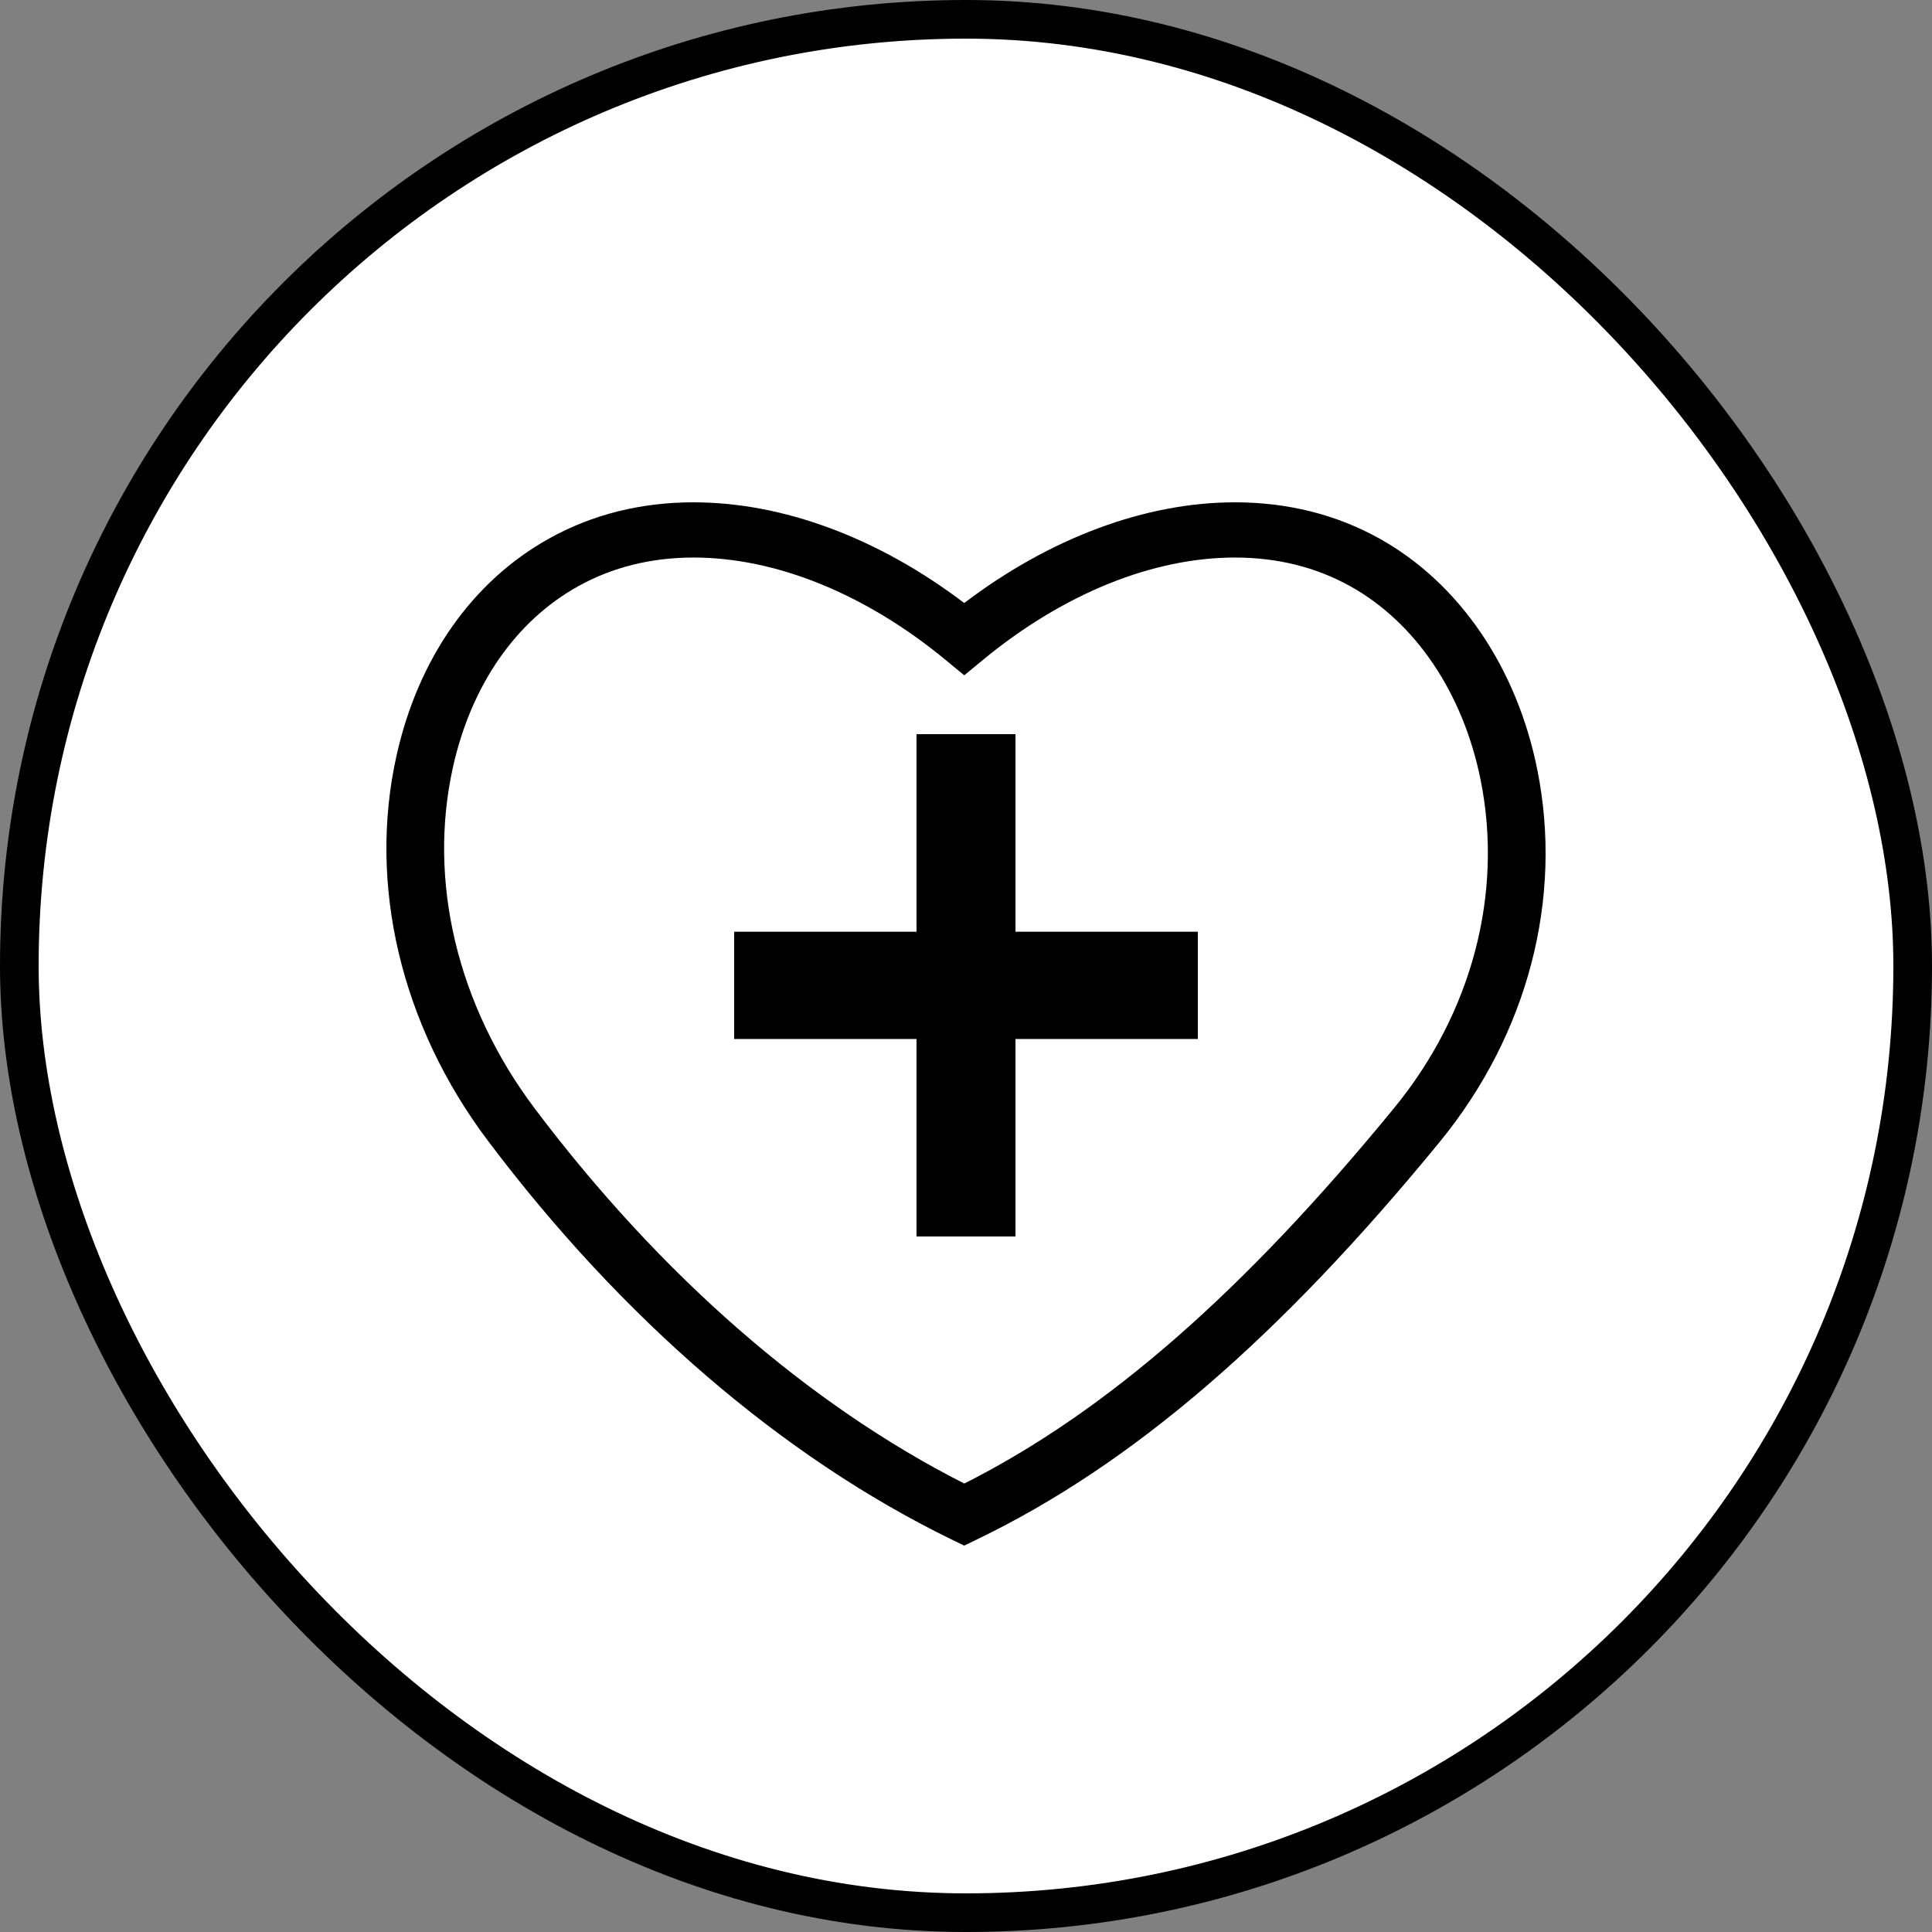
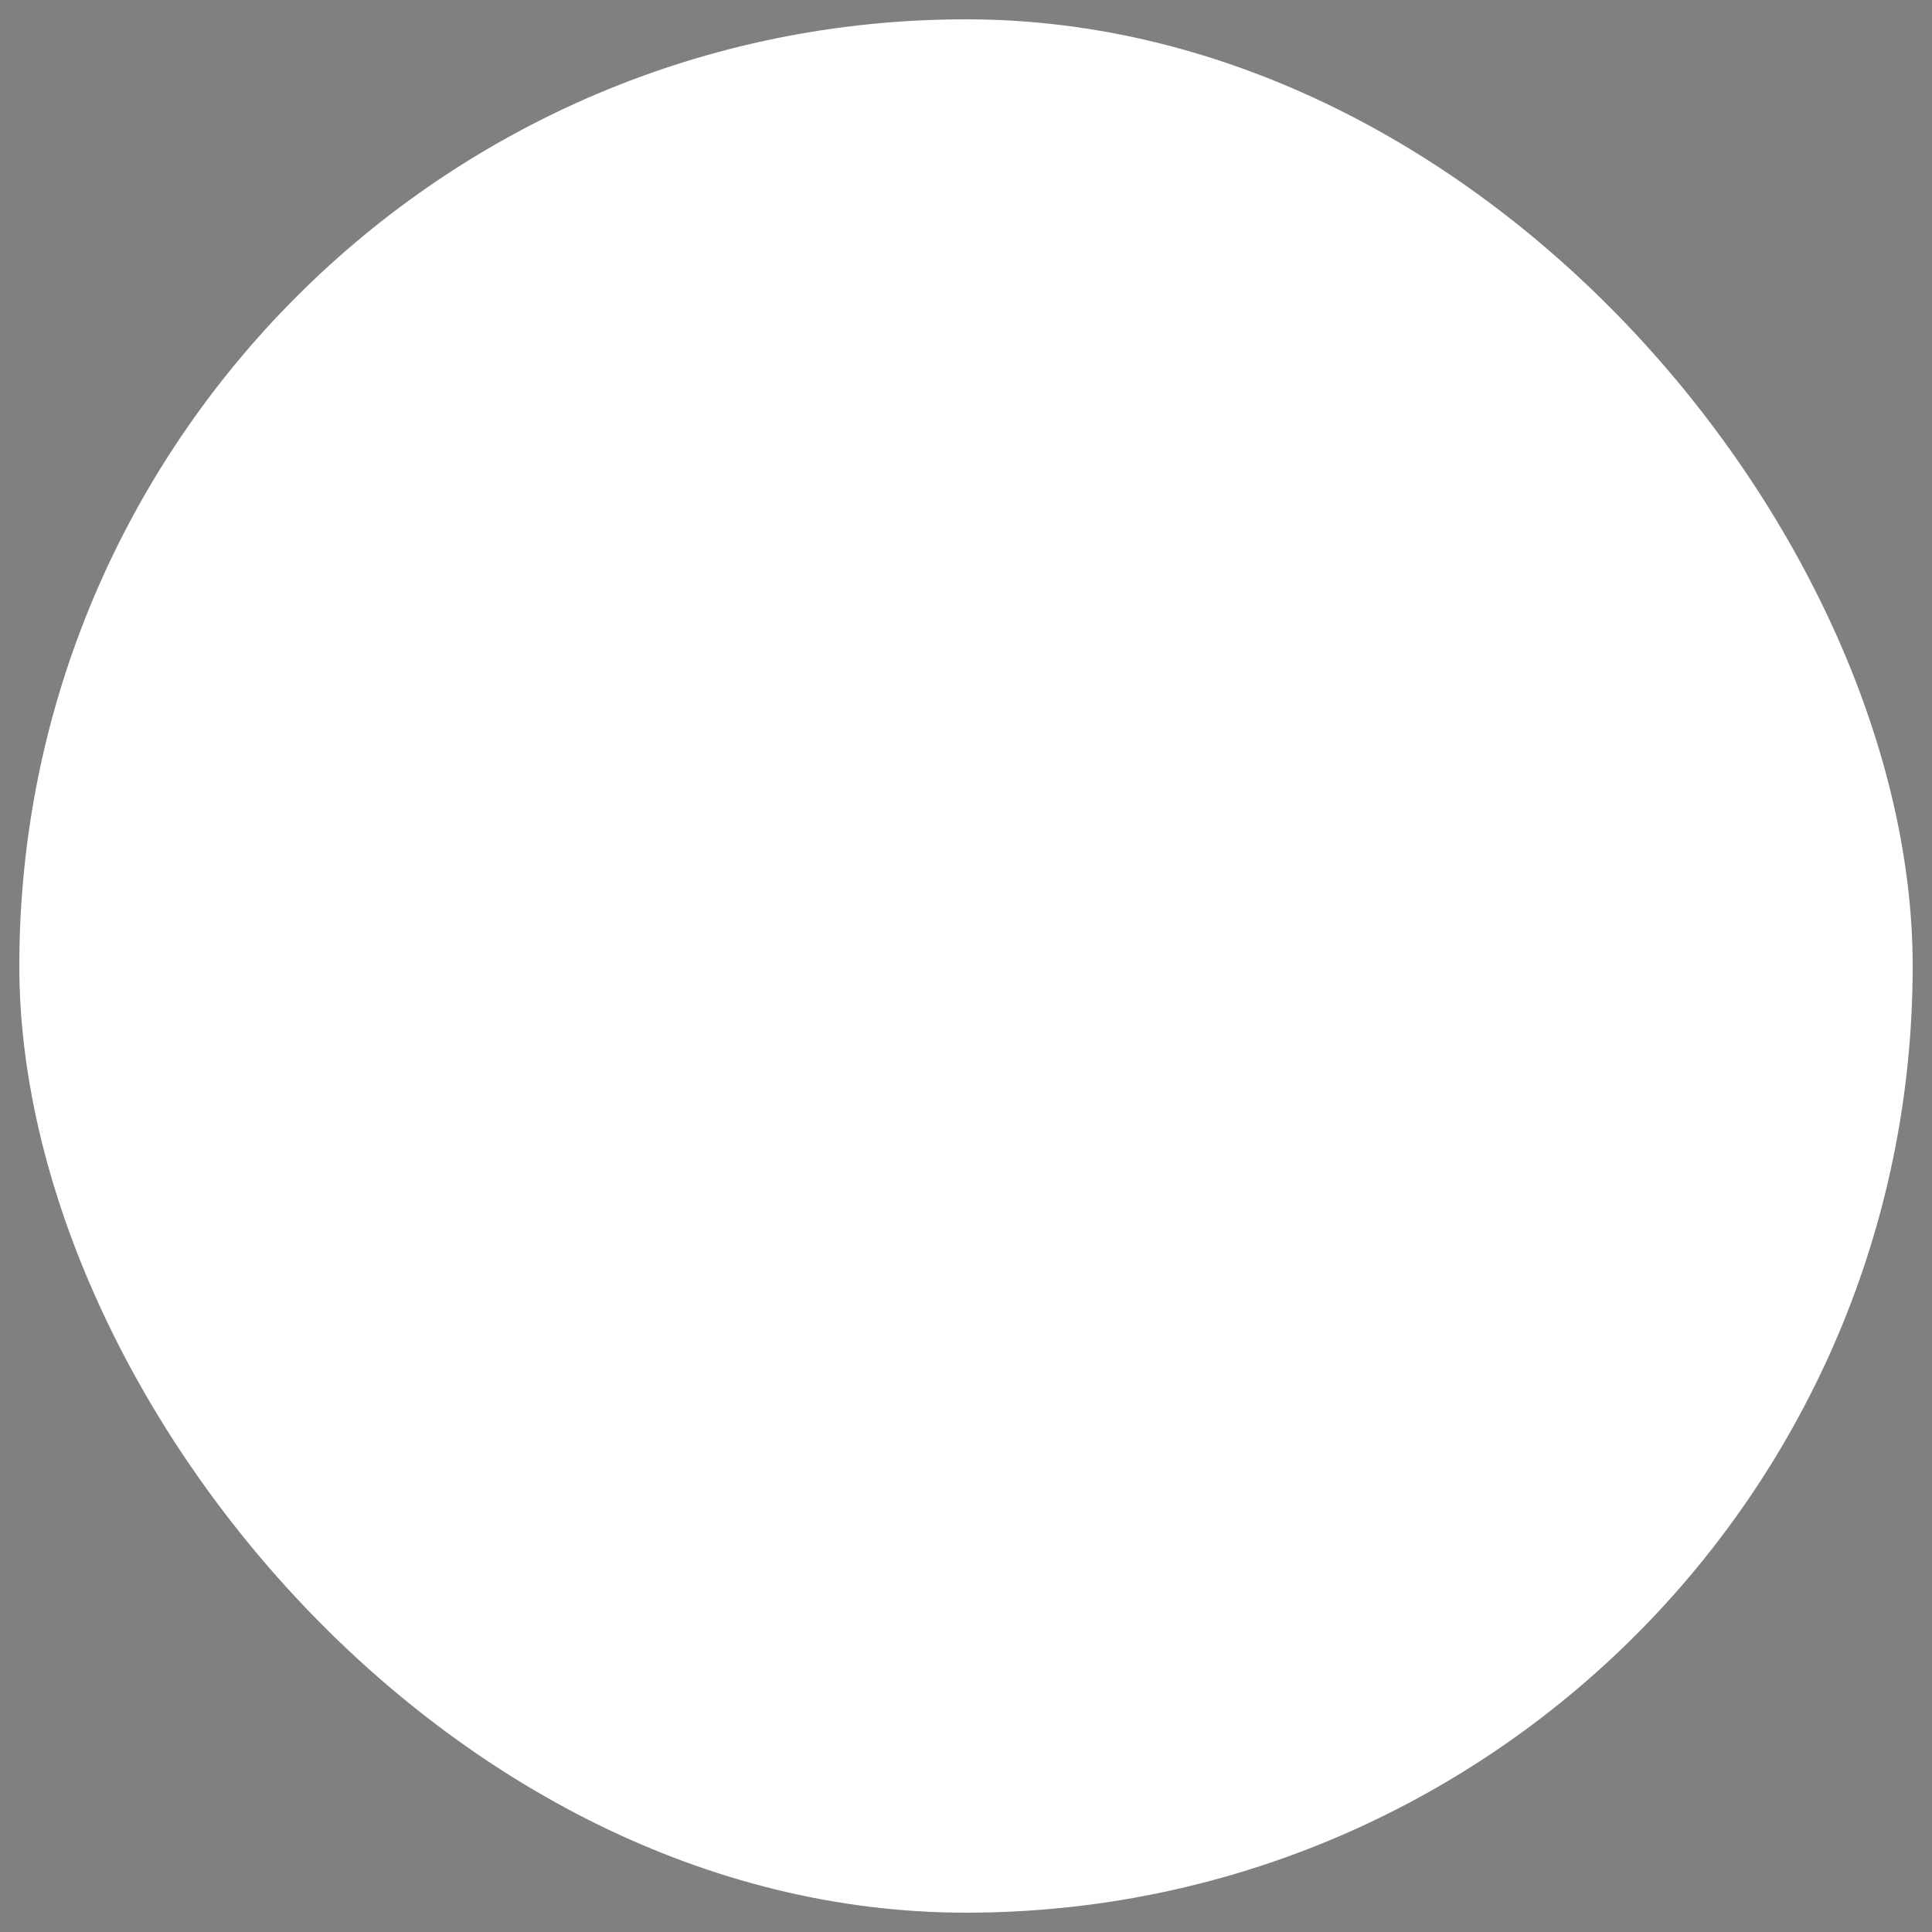
<svg xmlns="http://www.w3.org/2000/svg" width="50" height="50" viewBox="0 0 50 50" fill="none">
  <rect x="0" y="0" width="50" height="50" fill="#808080" stroke="none" />
  <rect x="0.5" y="0.5" width="49" height="49" rx="24.5" fill="white" />
-   <path d="M39.785 19.918C39.252 17.265 37.762 15.085 35.697 13.936C34.58 13.315 33.323 13 31.96 13C29.641 13 27.174 13.922 24.954 15.606C22.736 13.922 20.268 13 17.948 13C16.586 13 15.329 13.315 14.212 13.936C12.226 15.041 10.823 17.036 10.262 19.555C9.516 22.904 10.38 26.54 12.632 29.529C16.106 34.141 20.25 37.705 24.615 39.836L24.953 40L25.291 39.837C29.294 37.904 33.097 34.636 37.26 29.552C39.537 26.771 40.457 23.259 39.785 19.918ZM36.084 28.67C32.181 33.437 28.634 36.538 24.956 38.394C20.925 36.349 17.09 33.002 13.843 28.694C11.838 26.031 11.065 22.808 11.723 19.852C12.195 17.733 13.346 16.071 14.963 15.172C15.849 14.679 16.853 14.429 17.948 14.429C20.082 14.429 22.397 15.369 24.467 17.075L24.955 17.477L25.442 17.075C27.513 15.369 29.828 14.429 31.961 14.429C33.056 14.429 34.061 14.679 34.946 15.172C36.638 16.113 37.867 17.941 38.319 20.188C38.908 23.124 38.094 26.215 36.084 28.67Z" fill="black" />
-   <path d="M26.281 19H23.719V24.113H19V26.889H23.719V32H26.281V26.889H31V24.113H26.281V19Z" fill="black" />
-   <rect x="0.5" y="0.5" width="49" height="49" rx="24.5" stroke="black" />
</svg>